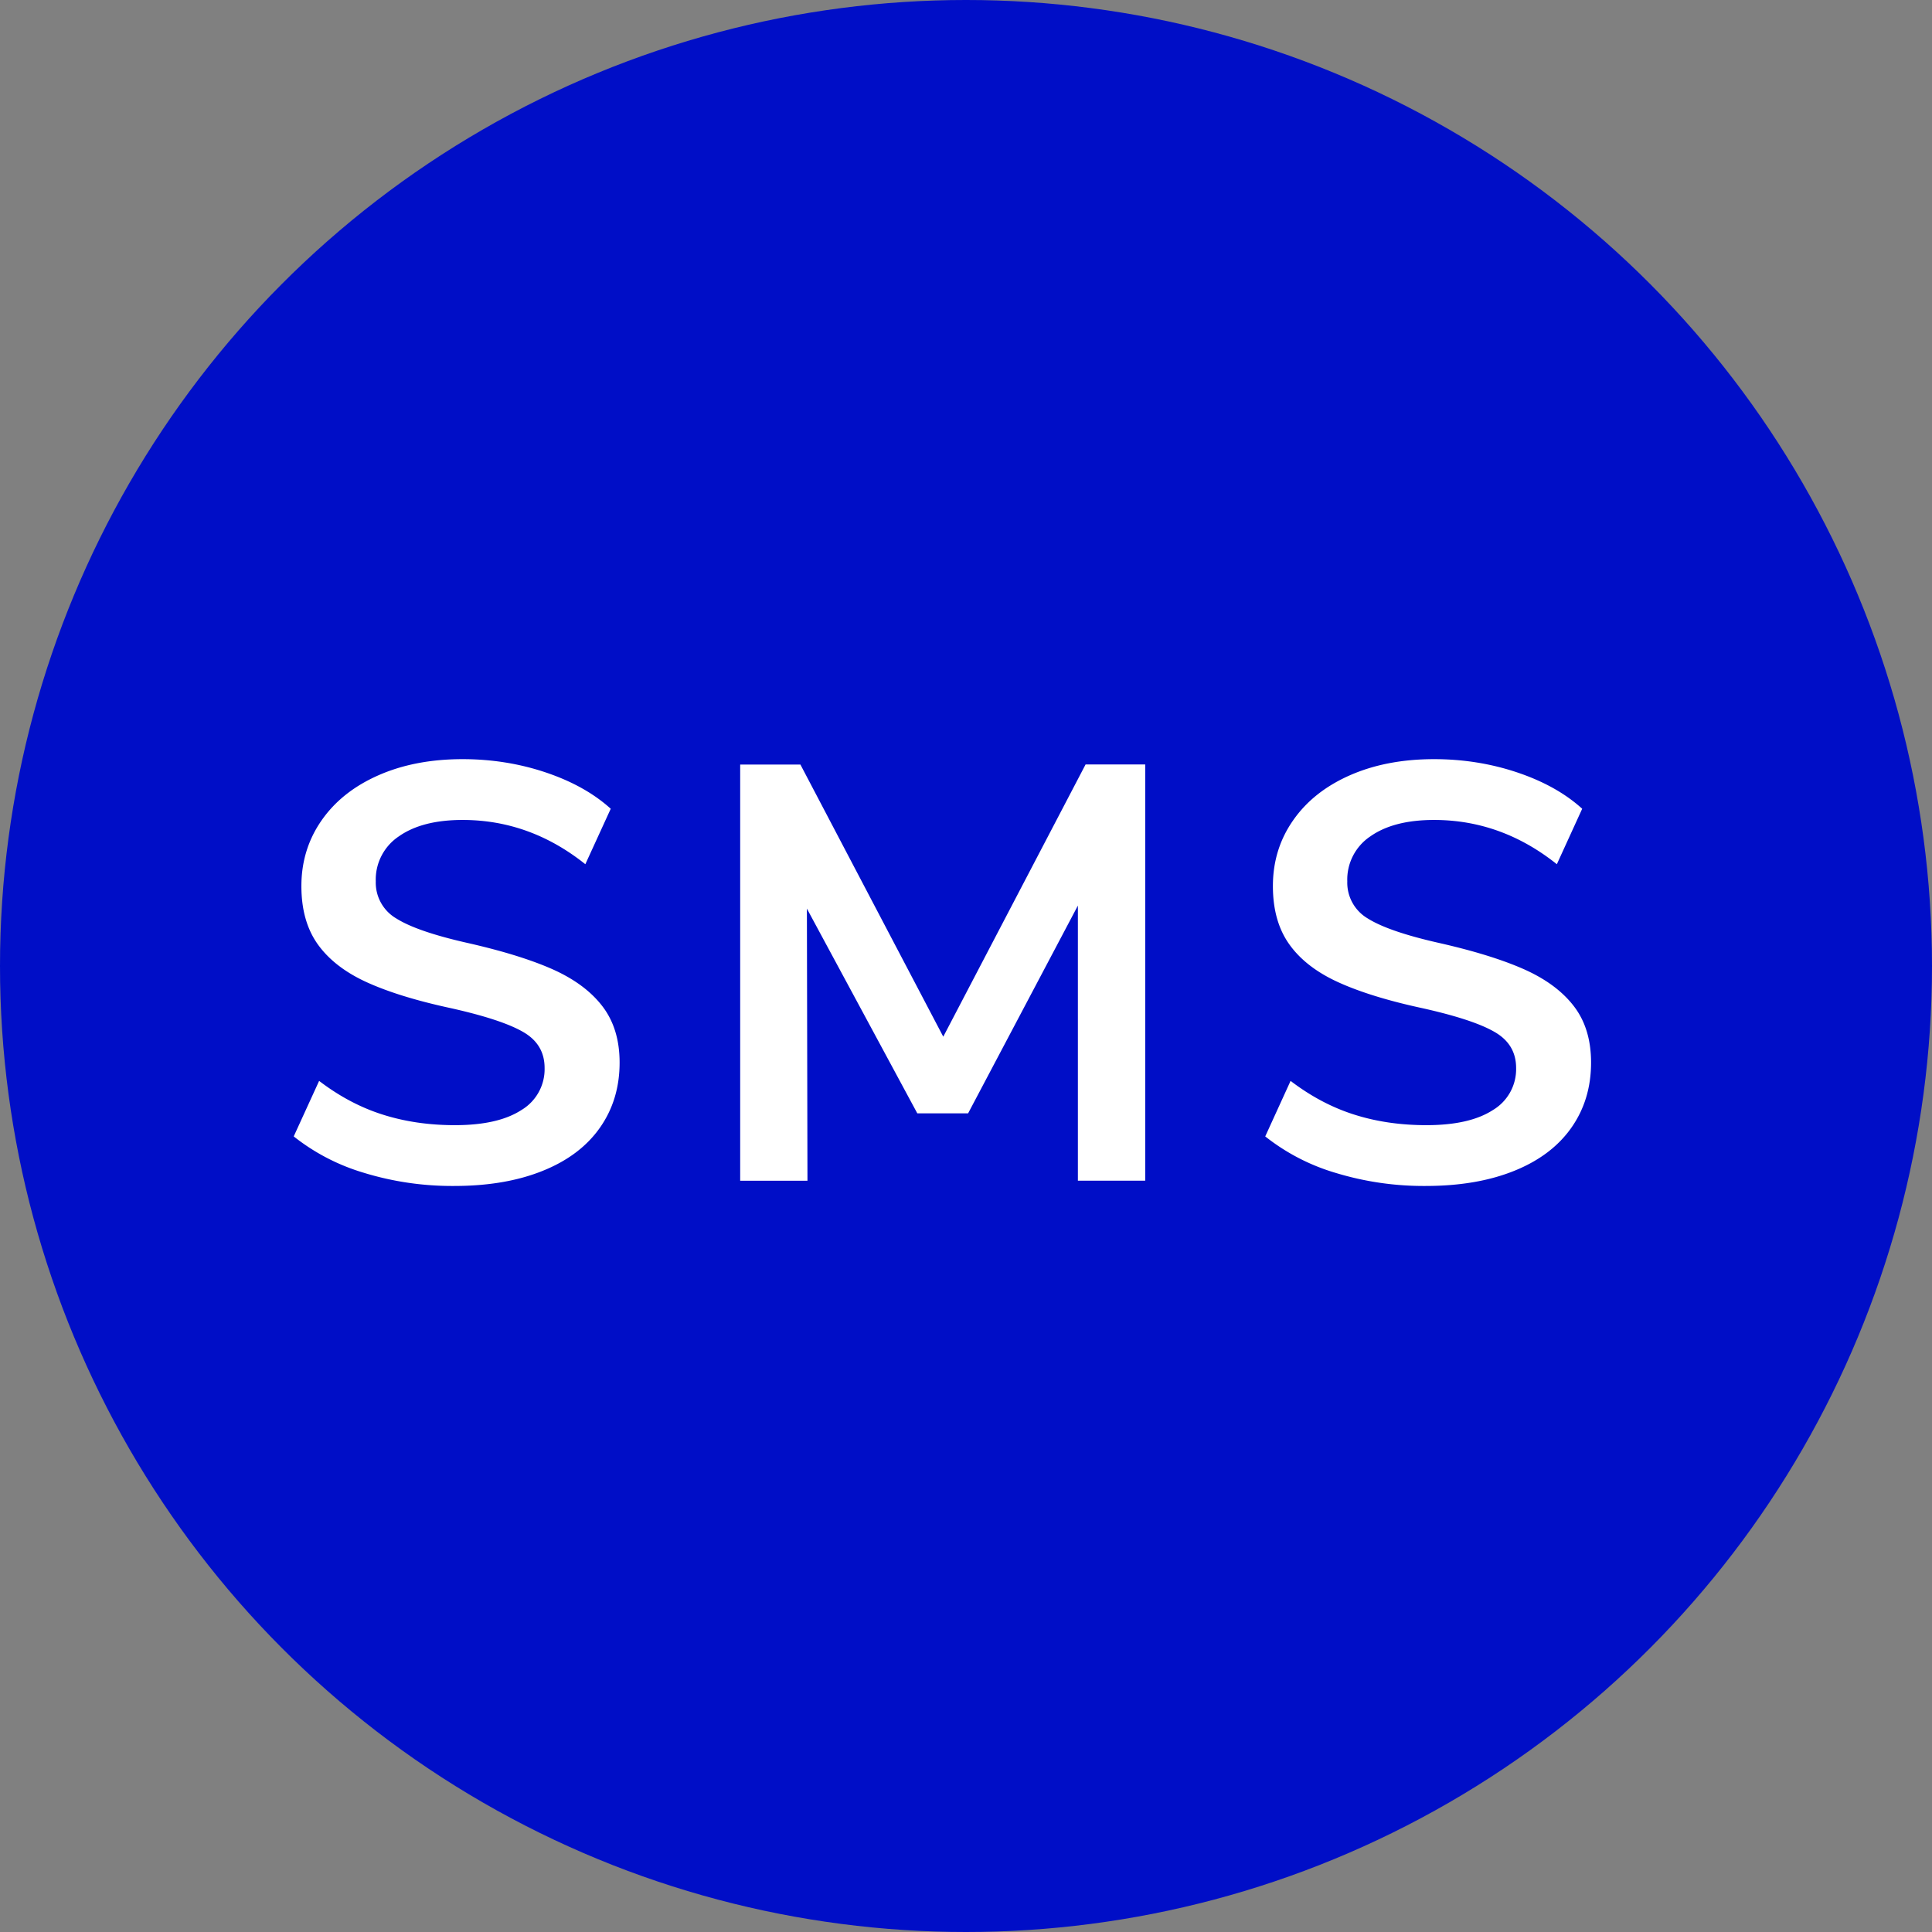
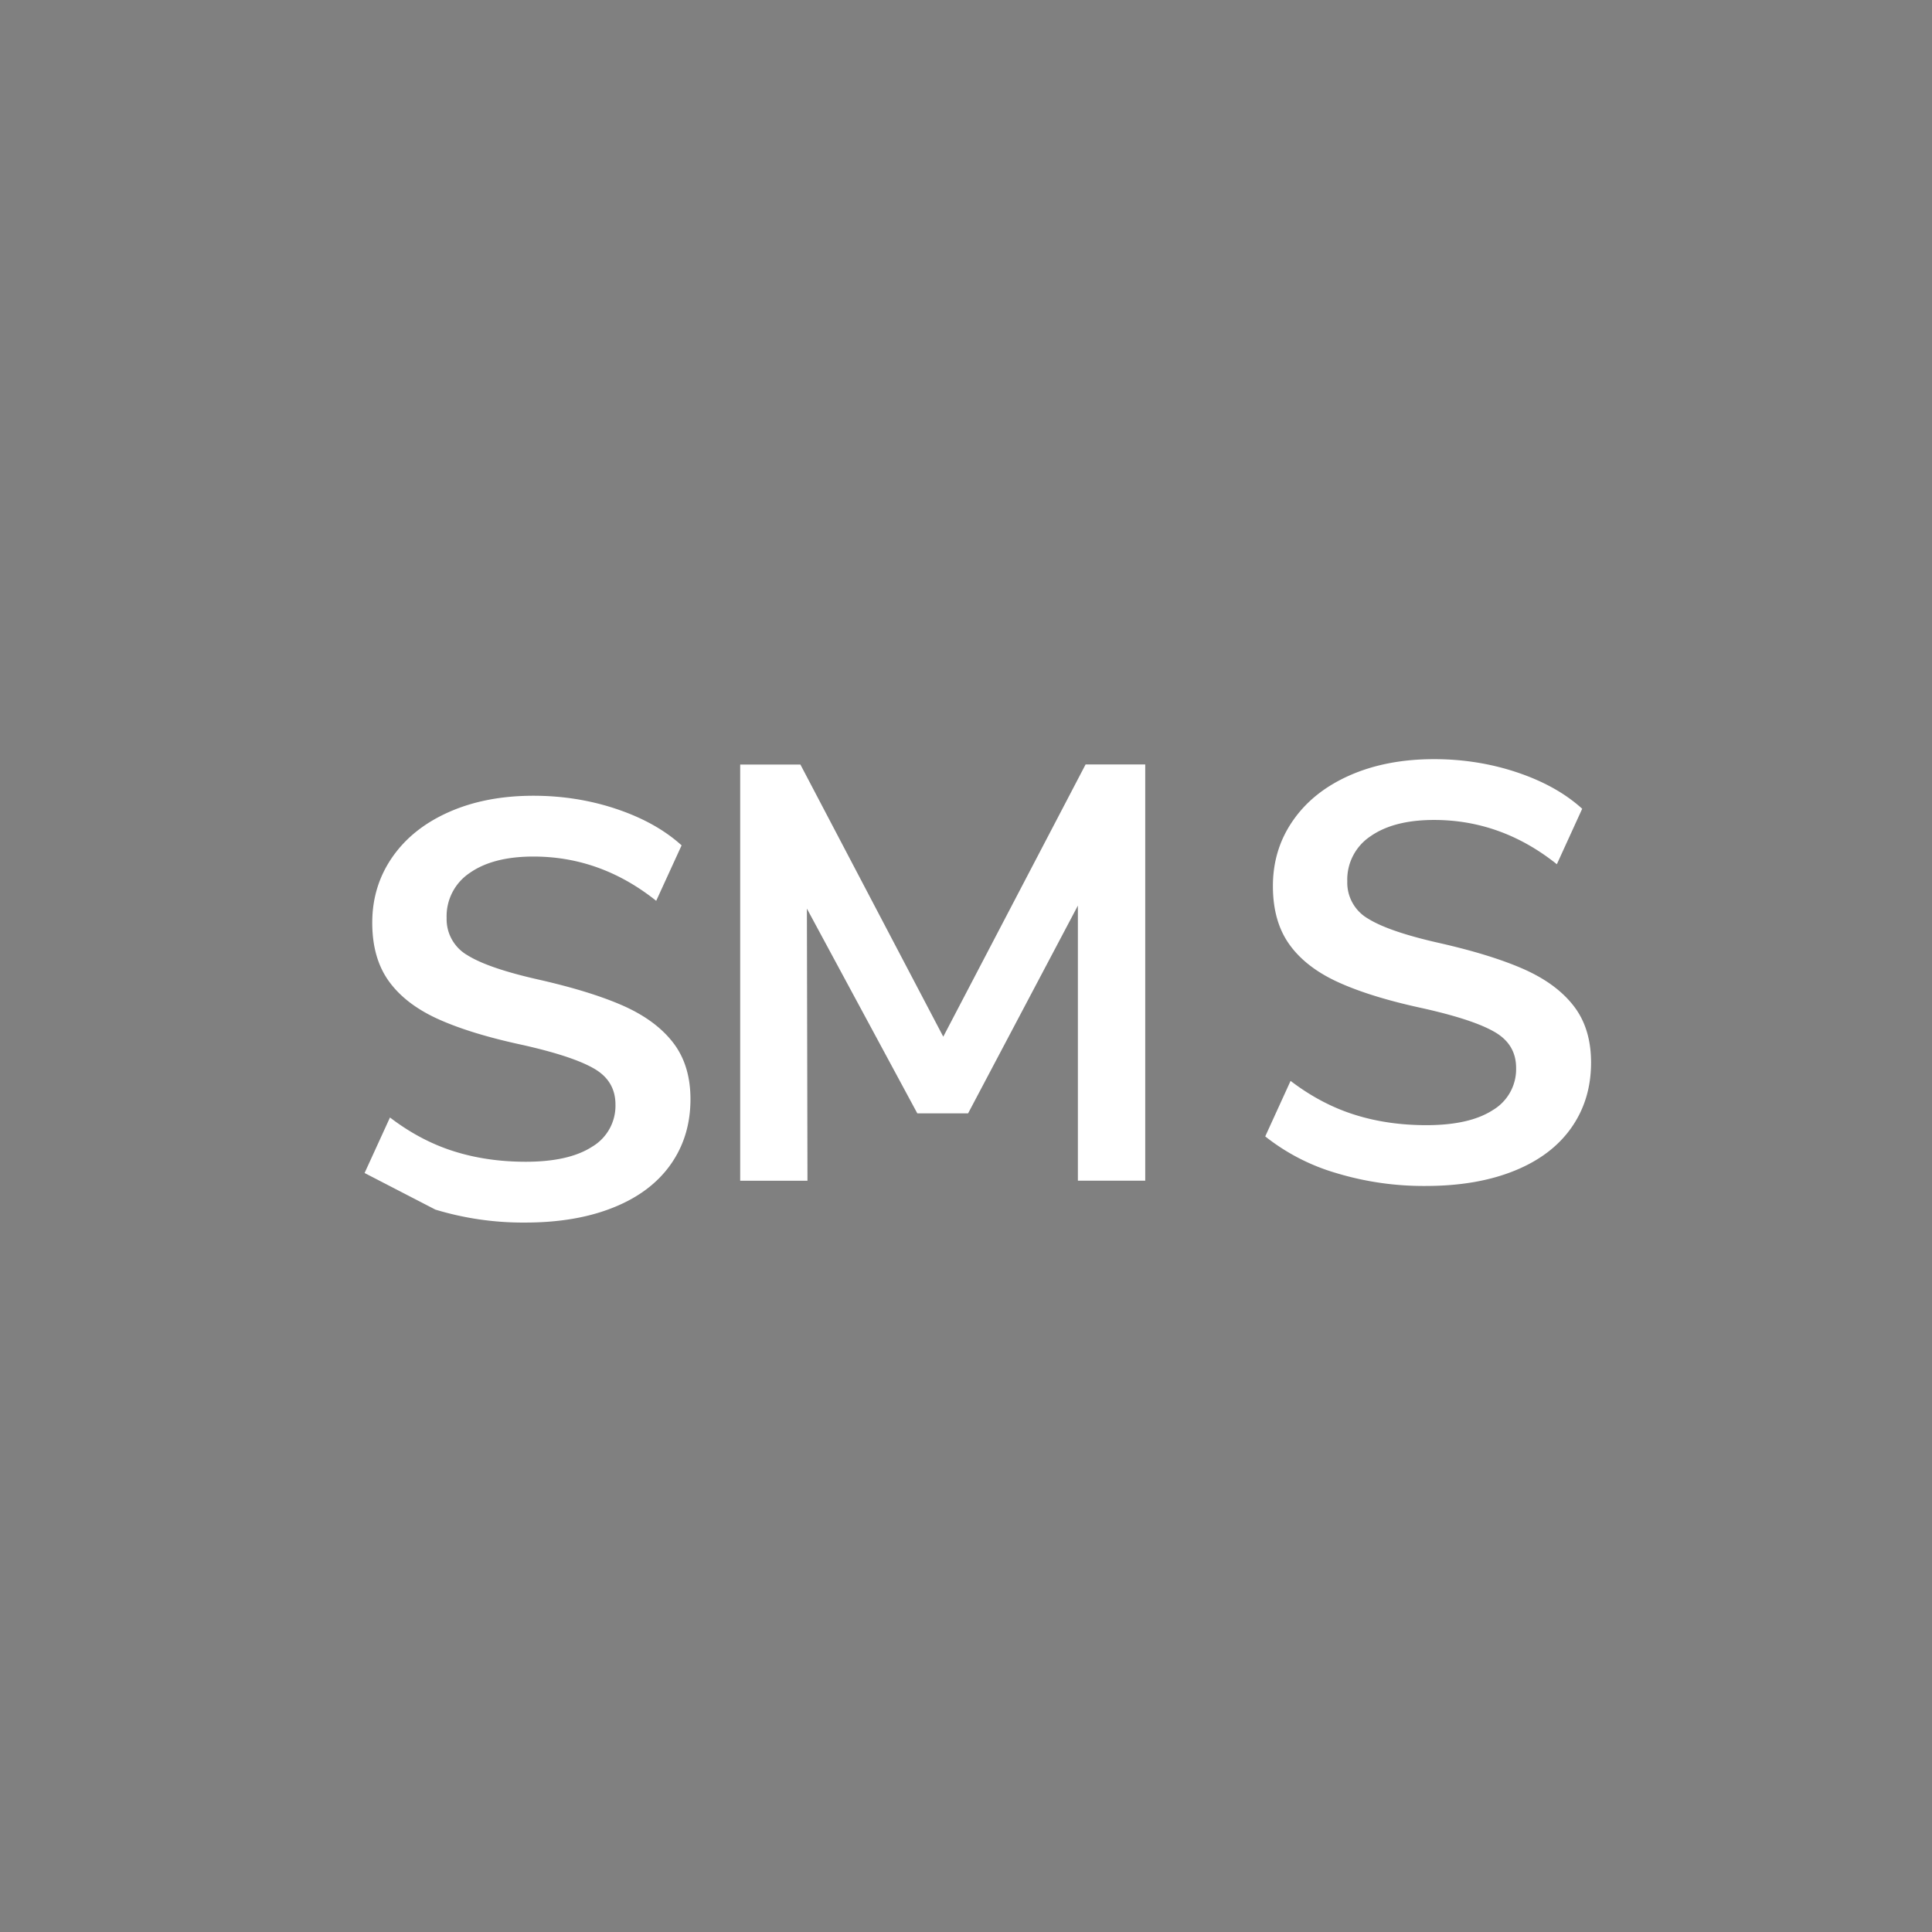
<svg xmlns="http://www.w3.org/2000/svg" width="34" height="34" viewBox="0 0 34 34">
  <rect x="0" y="0" width="34" height="34" fill="#808080" stroke="none" />
  <g fill="none" fill-rule="evenodd">
-     <circle cx="17" cy="17" r="17" fill="#000EC7" />
-     <path fill="#FFF" d="M6.416 20.643a3.66 3.66 0 0 1-1.247-.644l.447-.977c.353.27.725.468 1.116.592.392.125.816.187 1.273.187.506 0 .895-.088 1.169-.265a.837.837 0 0 0 .41-.742c0-.278-.126-.489-.379-.634-.253-.146-.674-.284-1.262-.416-.61-.131-1.105-.284-1.486-.457-.38-.173-.668-.395-.862-.665-.194-.27-.291-.613-.291-1.028 0-.43.118-.814.353-1.153.236-.34.568-.605.998-.795.429-.19.924-.286 1.485-.286.513 0 1.001.078 1.465.234.464.156.845.369 1.143.639l-.447.976c-.651-.52-1.371-.779-2.16-.779-.472 0-.844.095-1.118.286a.915.915 0 0 0-.41.795.73.73 0 0 0 .364.654c.242.152.654.294 1.236.426.616.139 1.117.293 1.501.462.384.17.679.386.883.65.204.263.307.595.307.997 0 .436-.116.819-.348 1.148-.232.329-.568.582-1.008.758-.44.177-.958.265-1.553.265a5.308 5.308 0 0 1-1.58-.228zm12.688-7.19h1.05v7.325h-1.185v-4.841l-1.932 3.656h-.894L14.2 15.99l.01 4.789h-1.184v-7.324h1.06l2.514 4.789 2.504-4.79zm4.408 7.19a3.66 3.66 0 0 1-1.246-.644l.446-.977c.354.27.726.468 1.117.592.391.125.816.187 1.273.187.505 0 .895-.088 1.169-.265a.837.837 0 0 0 .41-.742c0-.278-.127-.489-.38-.634-.252-.146-.673-.284-1.262-.416-.61-.131-1.104-.284-1.485-.457-.381-.173-.669-.395-.862-.665-.194-.27-.291-.613-.291-1.028 0-.43.117-.814.353-1.153.235-.34.568-.605.997-.795.43-.19.925-.286 1.486-.286.512 0 1 .078 1.465.234.464.156.845.369 1.142.639l-.446.976c-.651-.52-1.372-.779-2.161-.779-.471 0-.843.095-1.117.286a.915.915 0 0 0-.41.795.73.73 0 0 0 .363.654c.243.152.655.294 1.237.426.616.139 1.116.293 1.5.462.385.17.68.386.884.65.204.263.306.595.306.997 0 .436-.116.819-.348 1.148-.232.329-.568.582-1.007.758-.44.177-.958.265-1.554.265a5.308 5.308 0 0 1-1.579-.228z" />
+     <path fill="#FFF" d="M6.416 20.643l.447-.977c.353.27.725.468 1.116.592.392.125.816.187 1.273.187.506 0 .895-.088 1.169-.265a.837.837 0 0 0 .41-.742c0-.278-.126-.489-.379-.634-.253-.146-.674-.284-1.262-.416-.61-.131-1.105-.284-1.486-.457-.38-.173-.668-.395-.862-.665-.194-.27-.291-.613-.291-1.028 0-.43.118-.814.353-1.153.236-.34.568-.605.998-.795.429-.19.924-.286 1.485-.286.513 0 1.001.078 1.465.234.464.156.845.369 1.143.639l-.447.976c-.651-.52-1.371-.779-2.16-.779-.472 0-.844.095-1.118.286a.915.915 0 0 0-.41.795.73.73 0 0 0 .364.654c.242.152.654.294 1.236.426.616.139 1.117.293 1.501.462.384.17.679.386.883.65.204.263.307.595.307.997 0 .436-.116.819-.348 1.148-.232.329-.568.582-1.008.758-.44.177-.958.265-1.553.265a5.308 5.308 0 0 1-1.58-.228zm12.688-7.19h1.05v7.325h-1.185v-4.841l-1.932 3.656h-.894L14.2 15.99l.01 4.789h-1.184v-7.324h1.06l2.514 4.789 2.504-4.79zm4.408 7.19a3.66 3.66 0 0 1-1.246-.644l.446-.977c.354.27.726.468 1.117.592.391.125.816.187 1.273.187.505 0 .895-.088 1.169-.265a.837.837 0 0 0 .41-.742c0-.278-.127-.489-.38-.634-.252-.146-.673-.284-1.262-.416-.61-.131-1.104-.284-1.485-.457-.381-.173-.669-.395-.862-.665-.194-.27-.291-.613-.291-1.028 0-.43.117-.814.353-1.153.235-.34.568-.605.997-.795.43-.19.925-.286 1.486-.286.512 0 1 .078 1.465.234.464.156.845.369 1.142.639l-.446.976c-.651-.52-1.372-.779-2.161-.779-.471 0-.843.095-1.117.286a.915.915 0 0 0-.41.795.73.73 0 0 0 .363.654c.243.152.655.294 1.237.426.616.139 1.116.293 1.5.462.385.17.68.386.884.65.204.263.306.595.306.997 0 .436-.116.819-.348 1.148-.232.329-.568.582-1.007.758-.44.177-.958.265-1.554.265a5.308 5.308 0 0 1-1.579-.228z" />
  </g>
</svg>